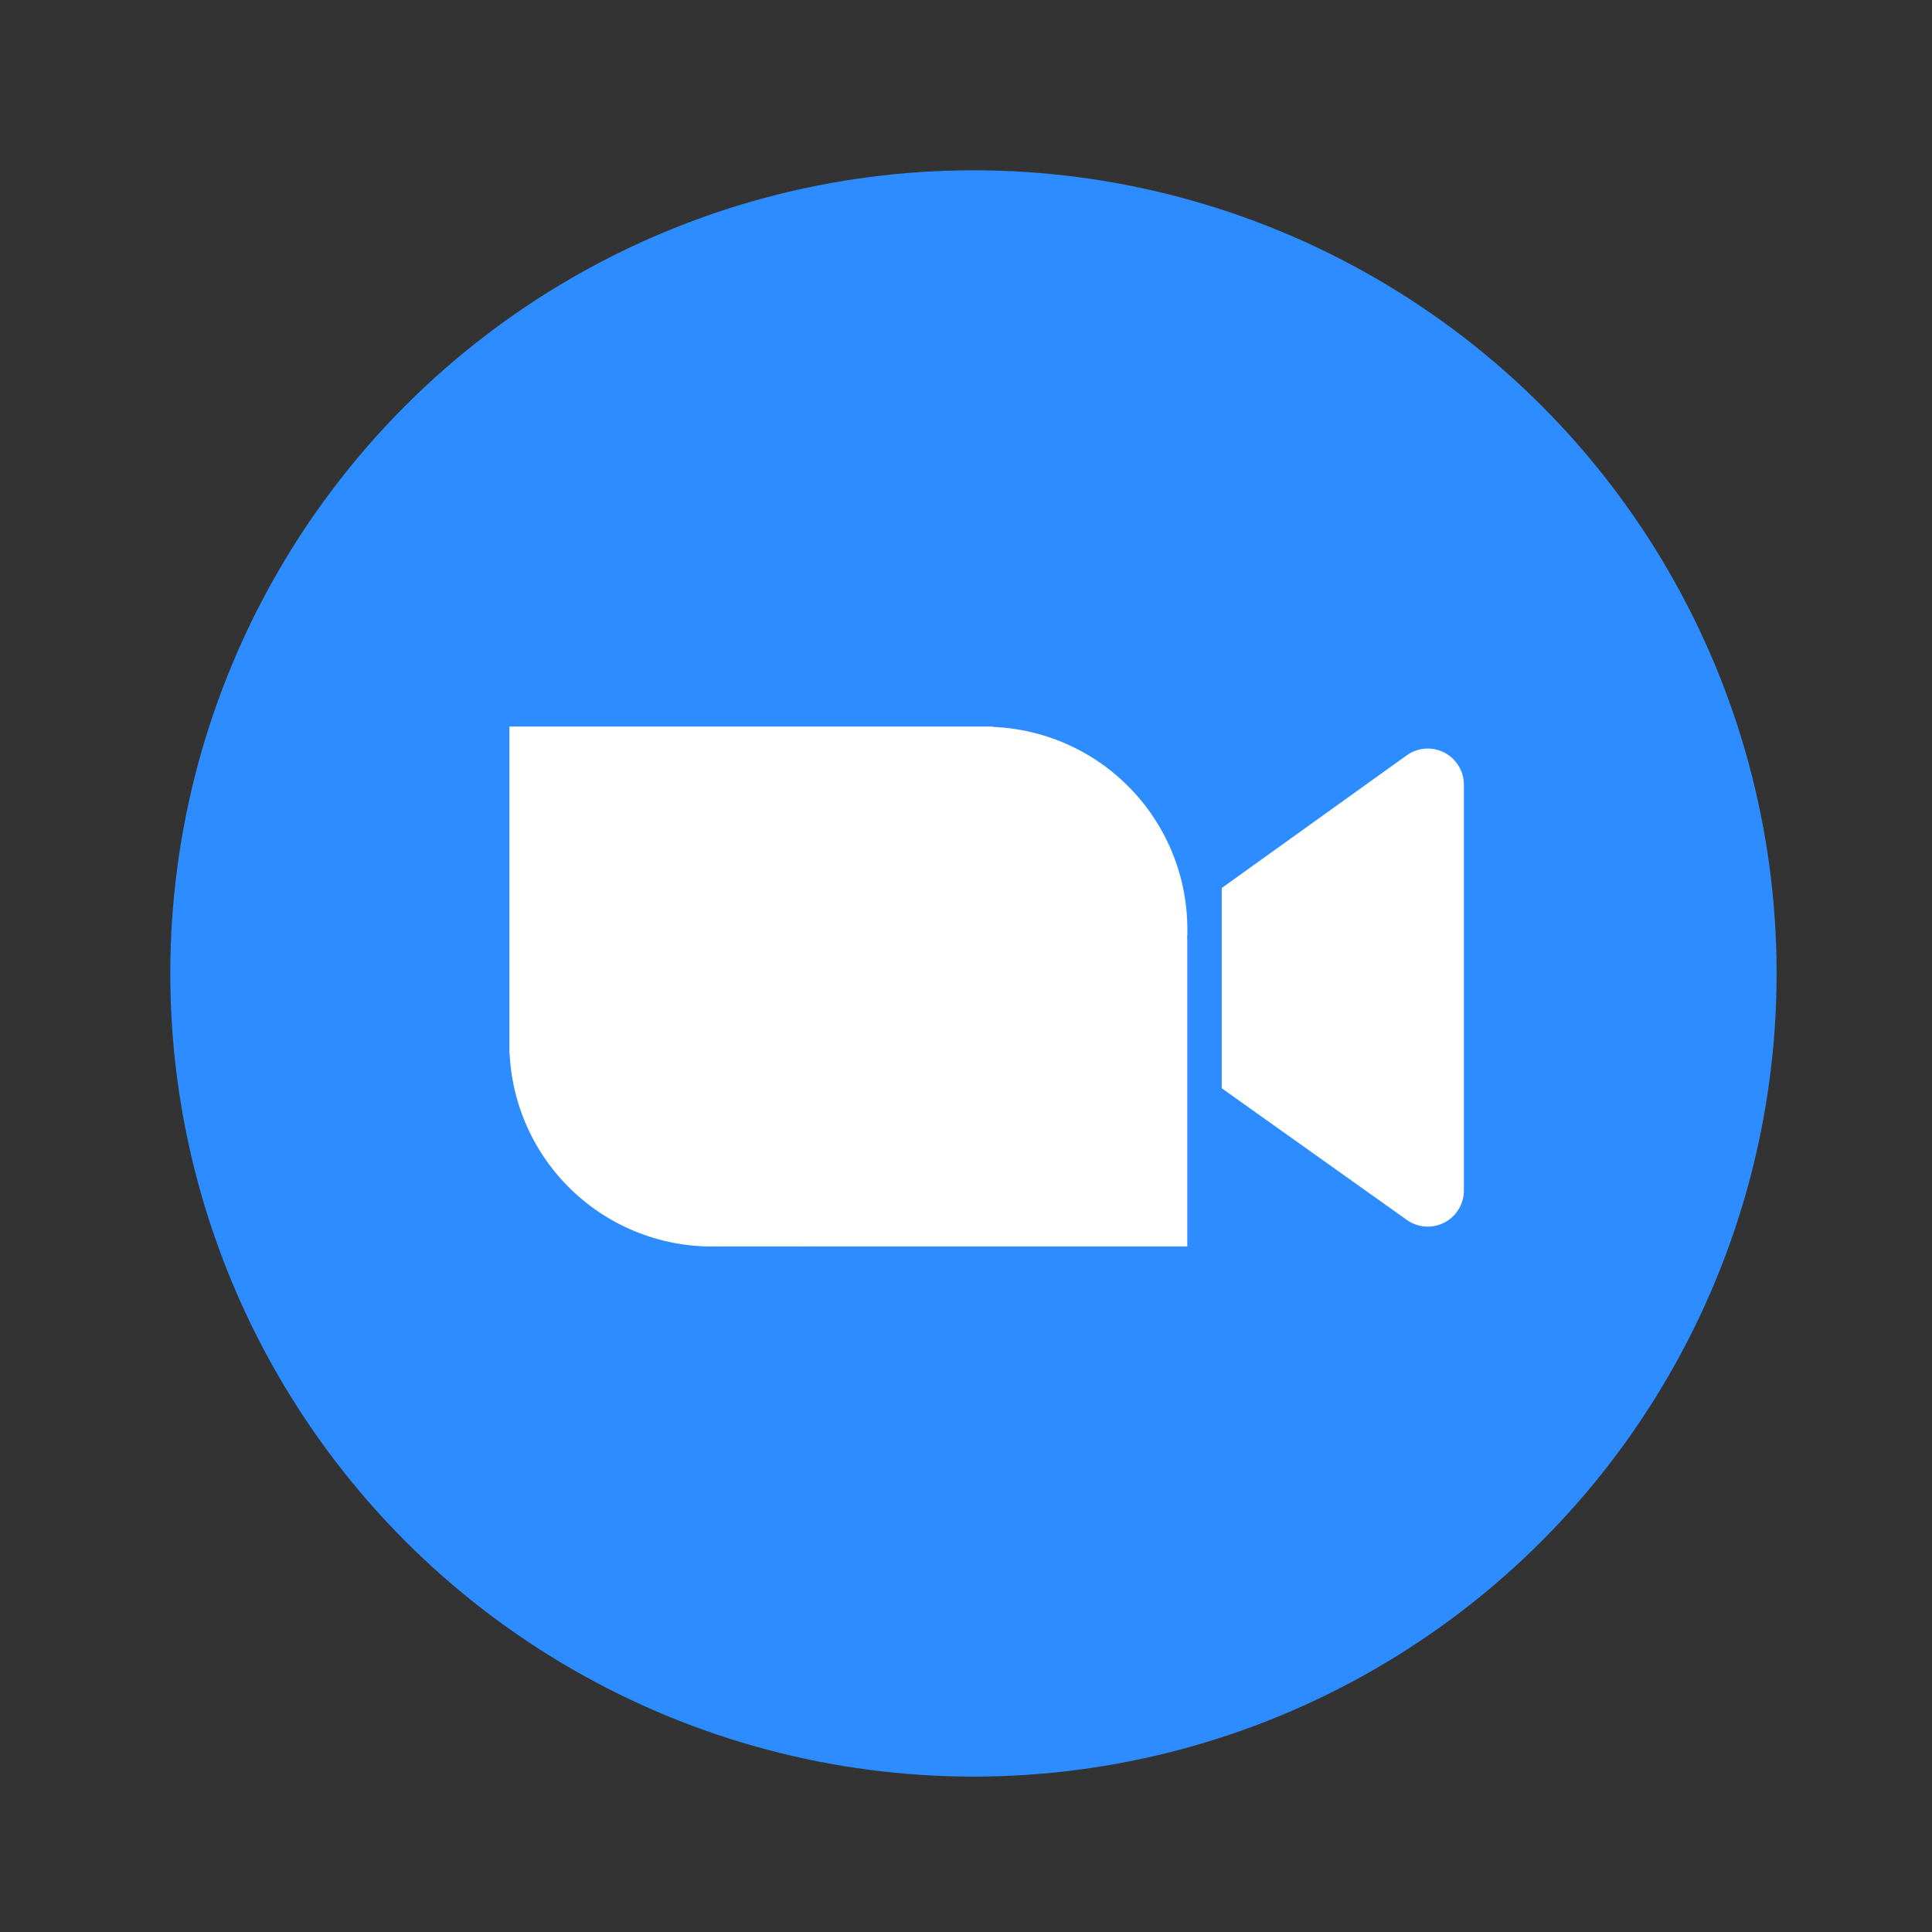
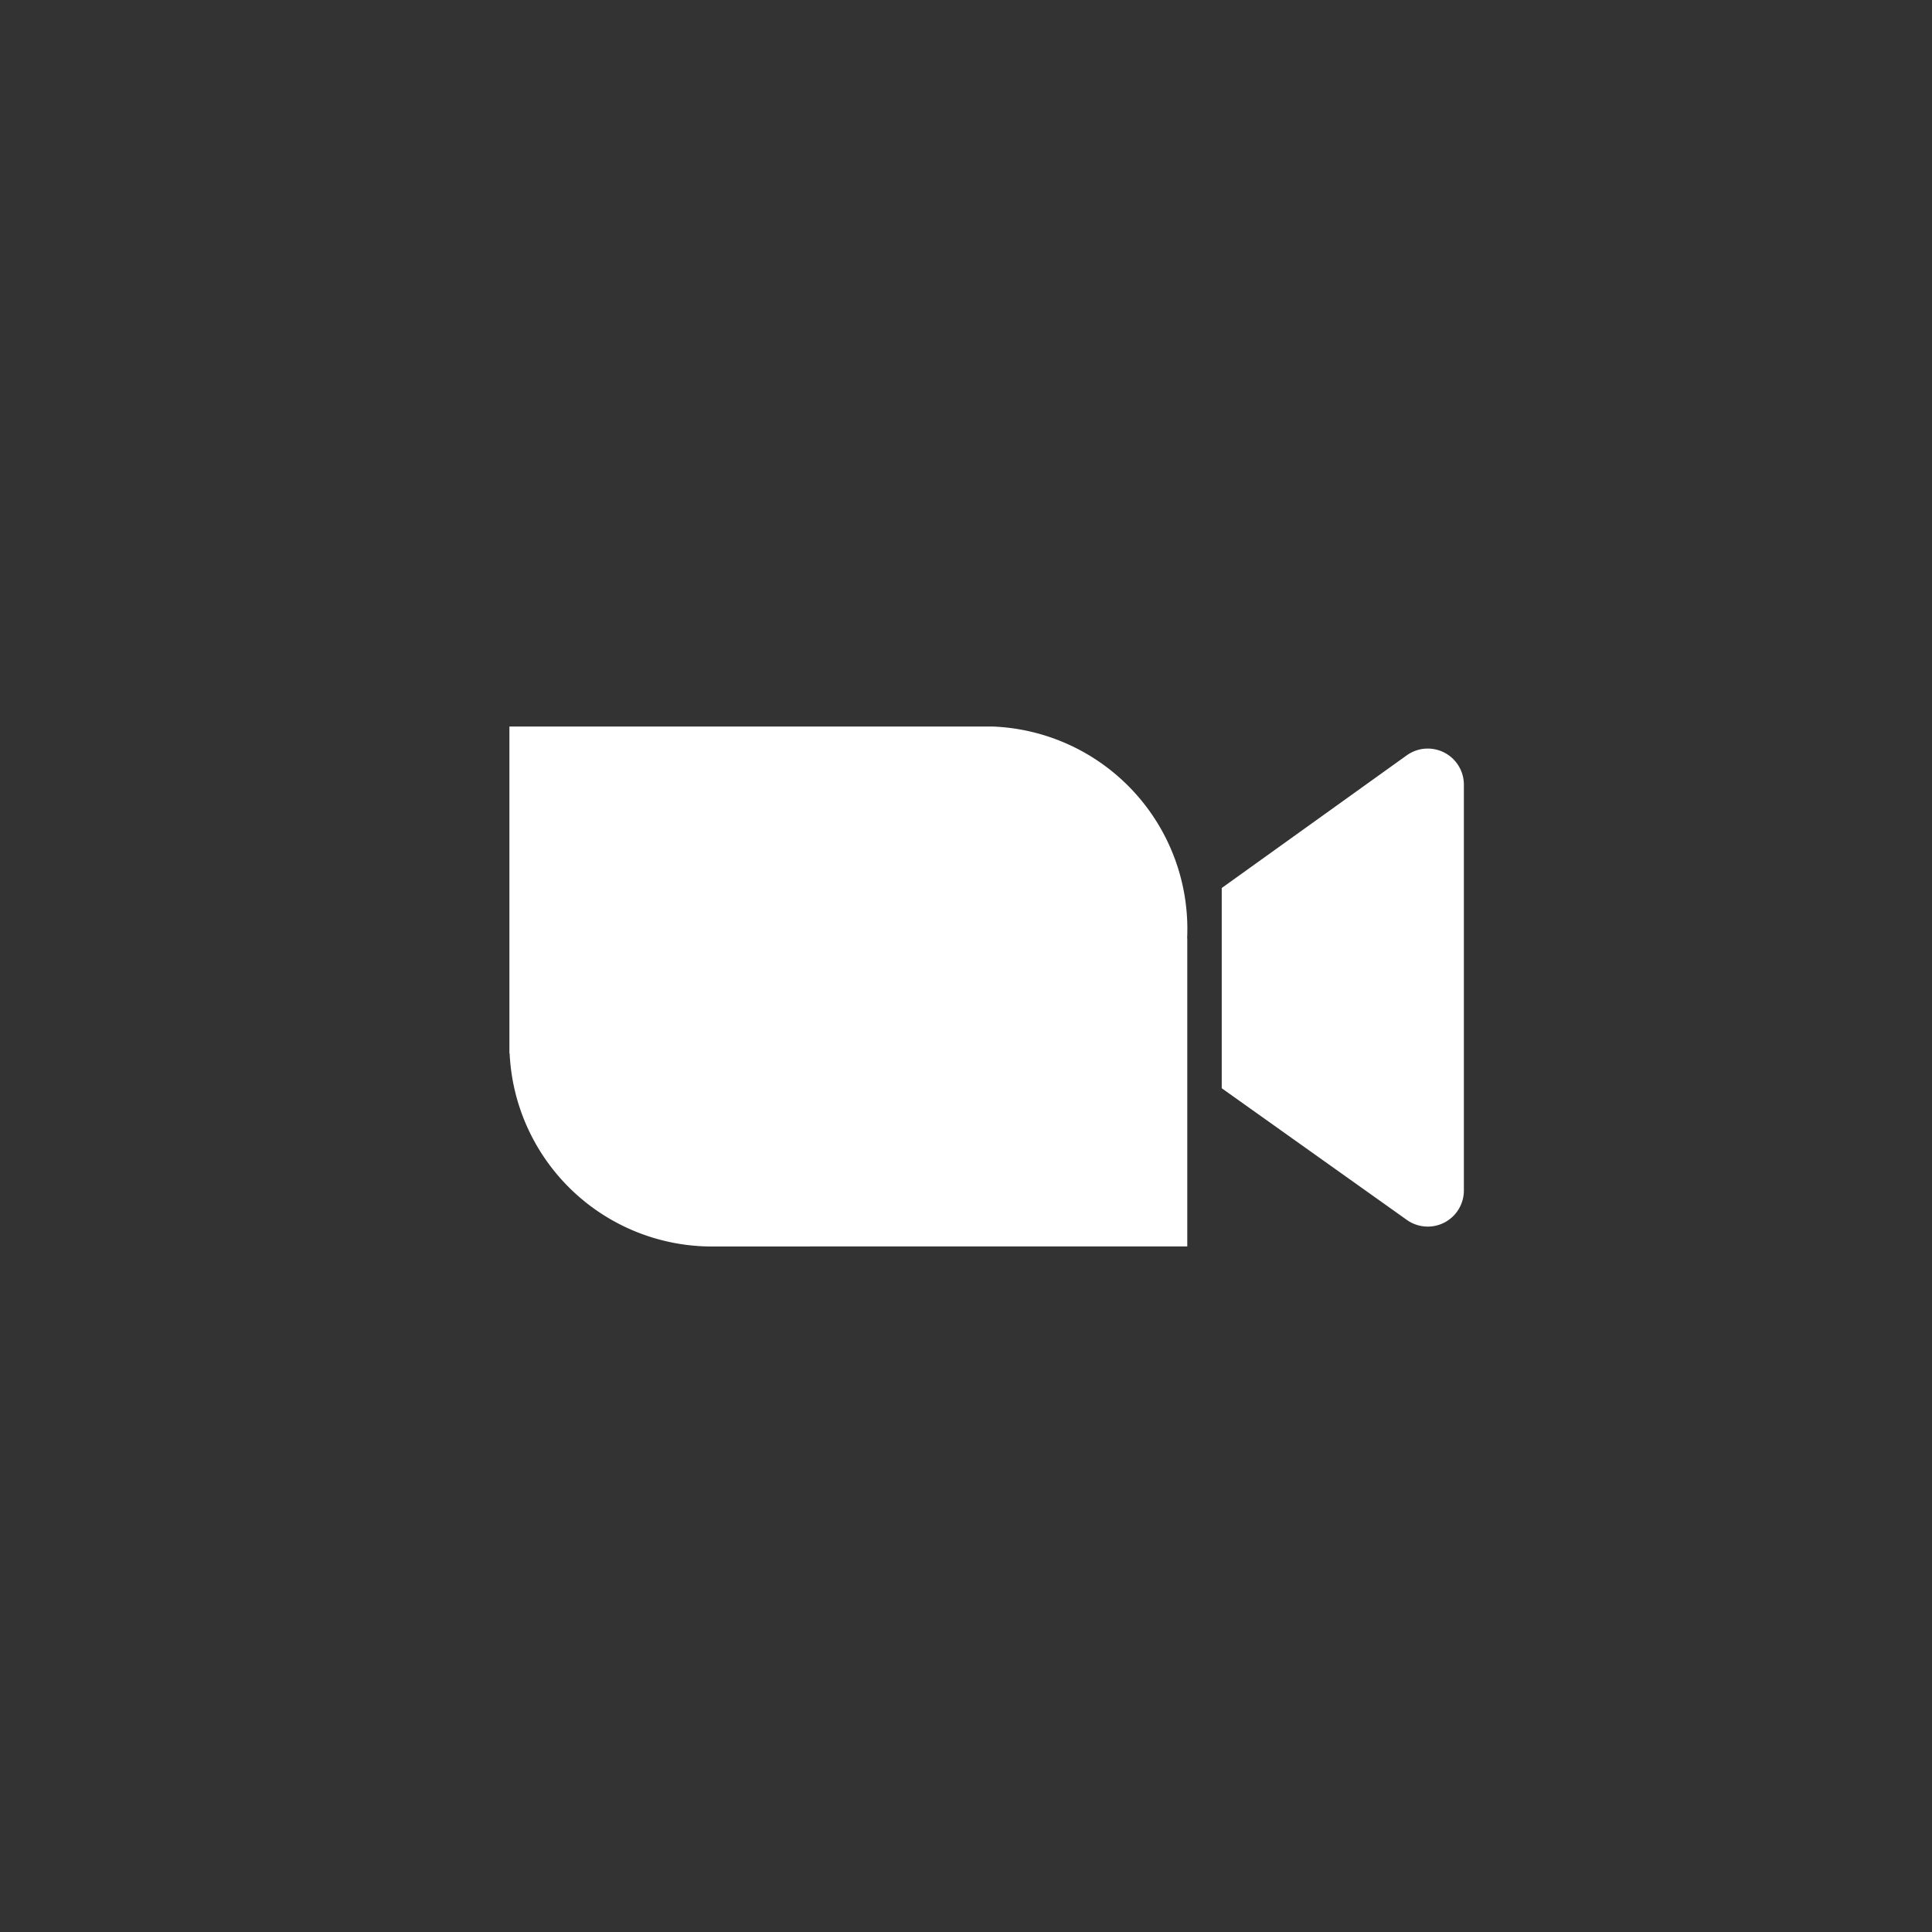
<svg xmlns="http://www.w3.org/2000/svg" width="70" height="70">
  <rect width="100%" height="100%" fill="#333333" stroke="none" />
  <g transform="translate(6.17 6.17)" fill="none" fill-rule="evenodd">
-     <circle fill="#2D8CFF" cx="29.1" cy="29.1" r="29.1" />
-     <path d="M29.787 20.153v.014a7.339 7.339 0 0 1 7.055 7.677h.005V38.99H23.236a7.48 7.48 0 0 1-.183.003h-3.428a7.339 7.339 0 0 1-7.33-6.995h-.008V20.153h17.5Zm16.836 1.344c.16.222.246.489.246.762v14.705a1.308 1.308 0 0 1-2.066 1.066l-6.707-4.771v-7.255l6.703-4.807a1.308 1.308 0 0 1 1.824.3Z" fill="#FFF" />
+     <path d="M29.787 20.153a7.339 7.339 0 0 1 7.055 7.677h.005V38.99H23.236a7.48 7.48 0 0 1-.183.003h-3.428a7.339 7.339 0 0 1-7.33-6.995h-.008V20.153h17.5Zm16.836 1.344c.16.222.246.489.246.762v14.705a1.308 1.308 0 0 1-2.066 1.066l-6.707-4.771v-7.255l6.703-4.807a1.308 1.308 0 0 1 1.824.3Z" fill="#FFF" />
  </g>
</svg>